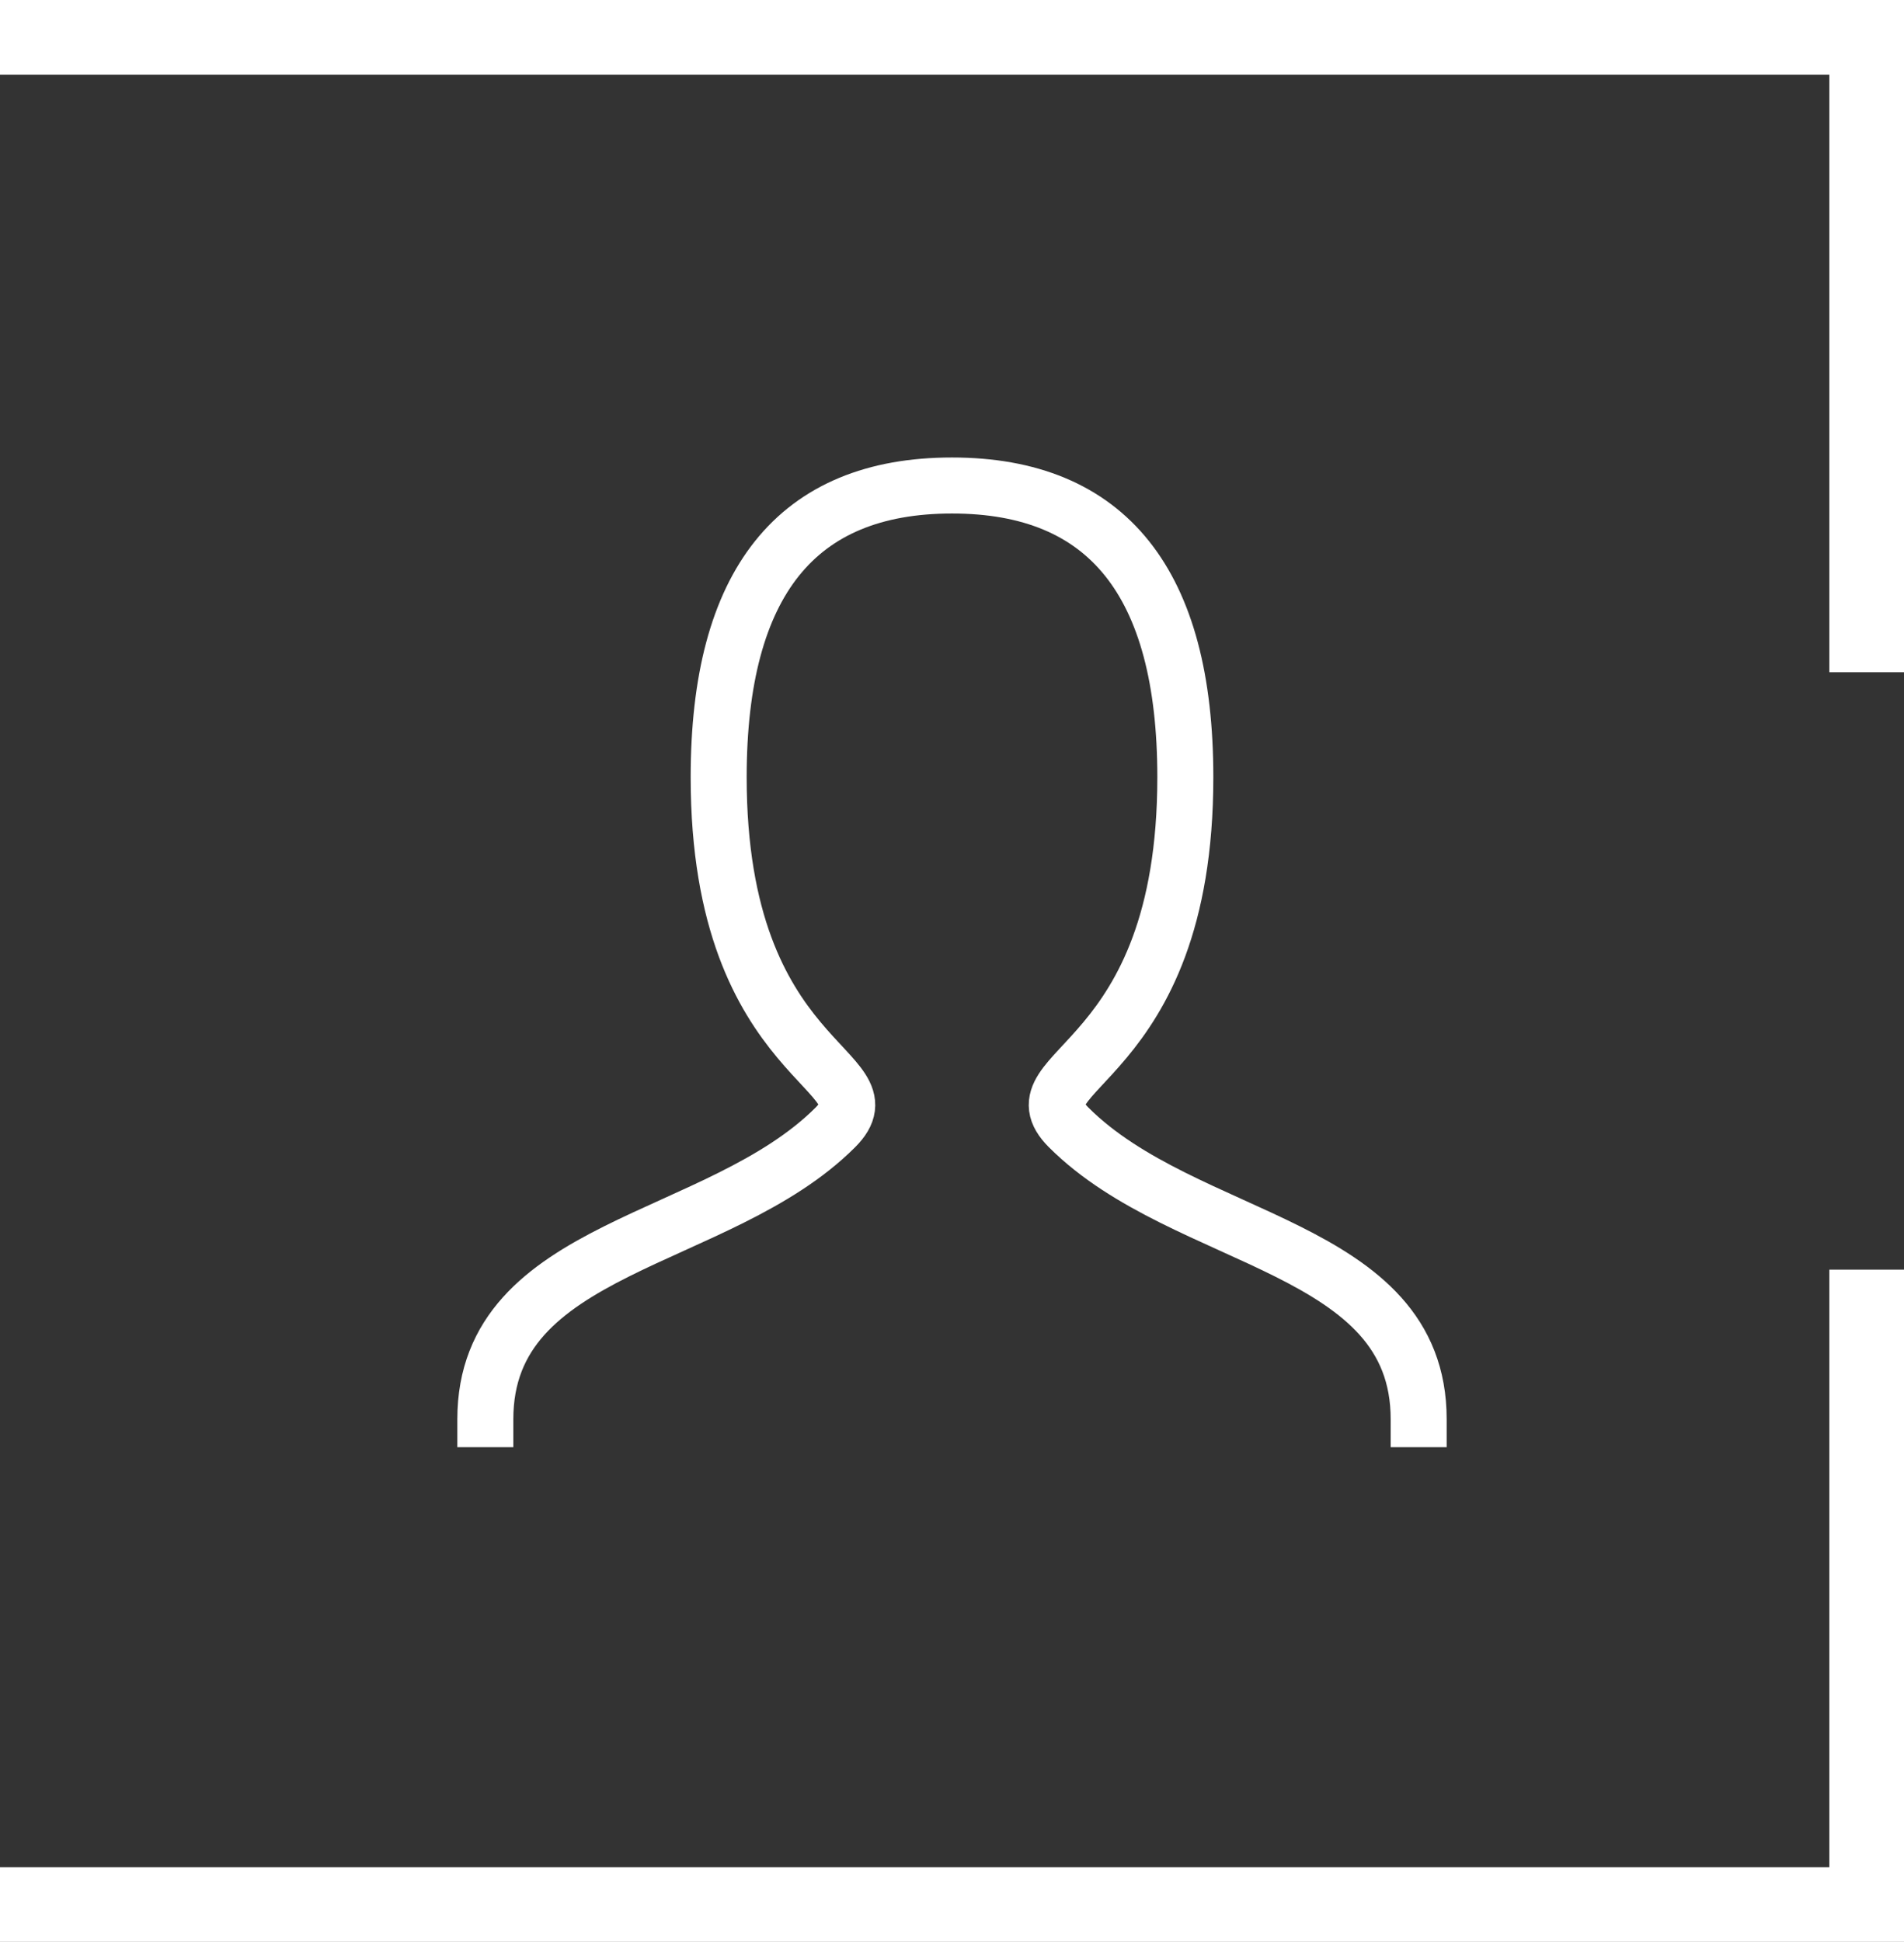
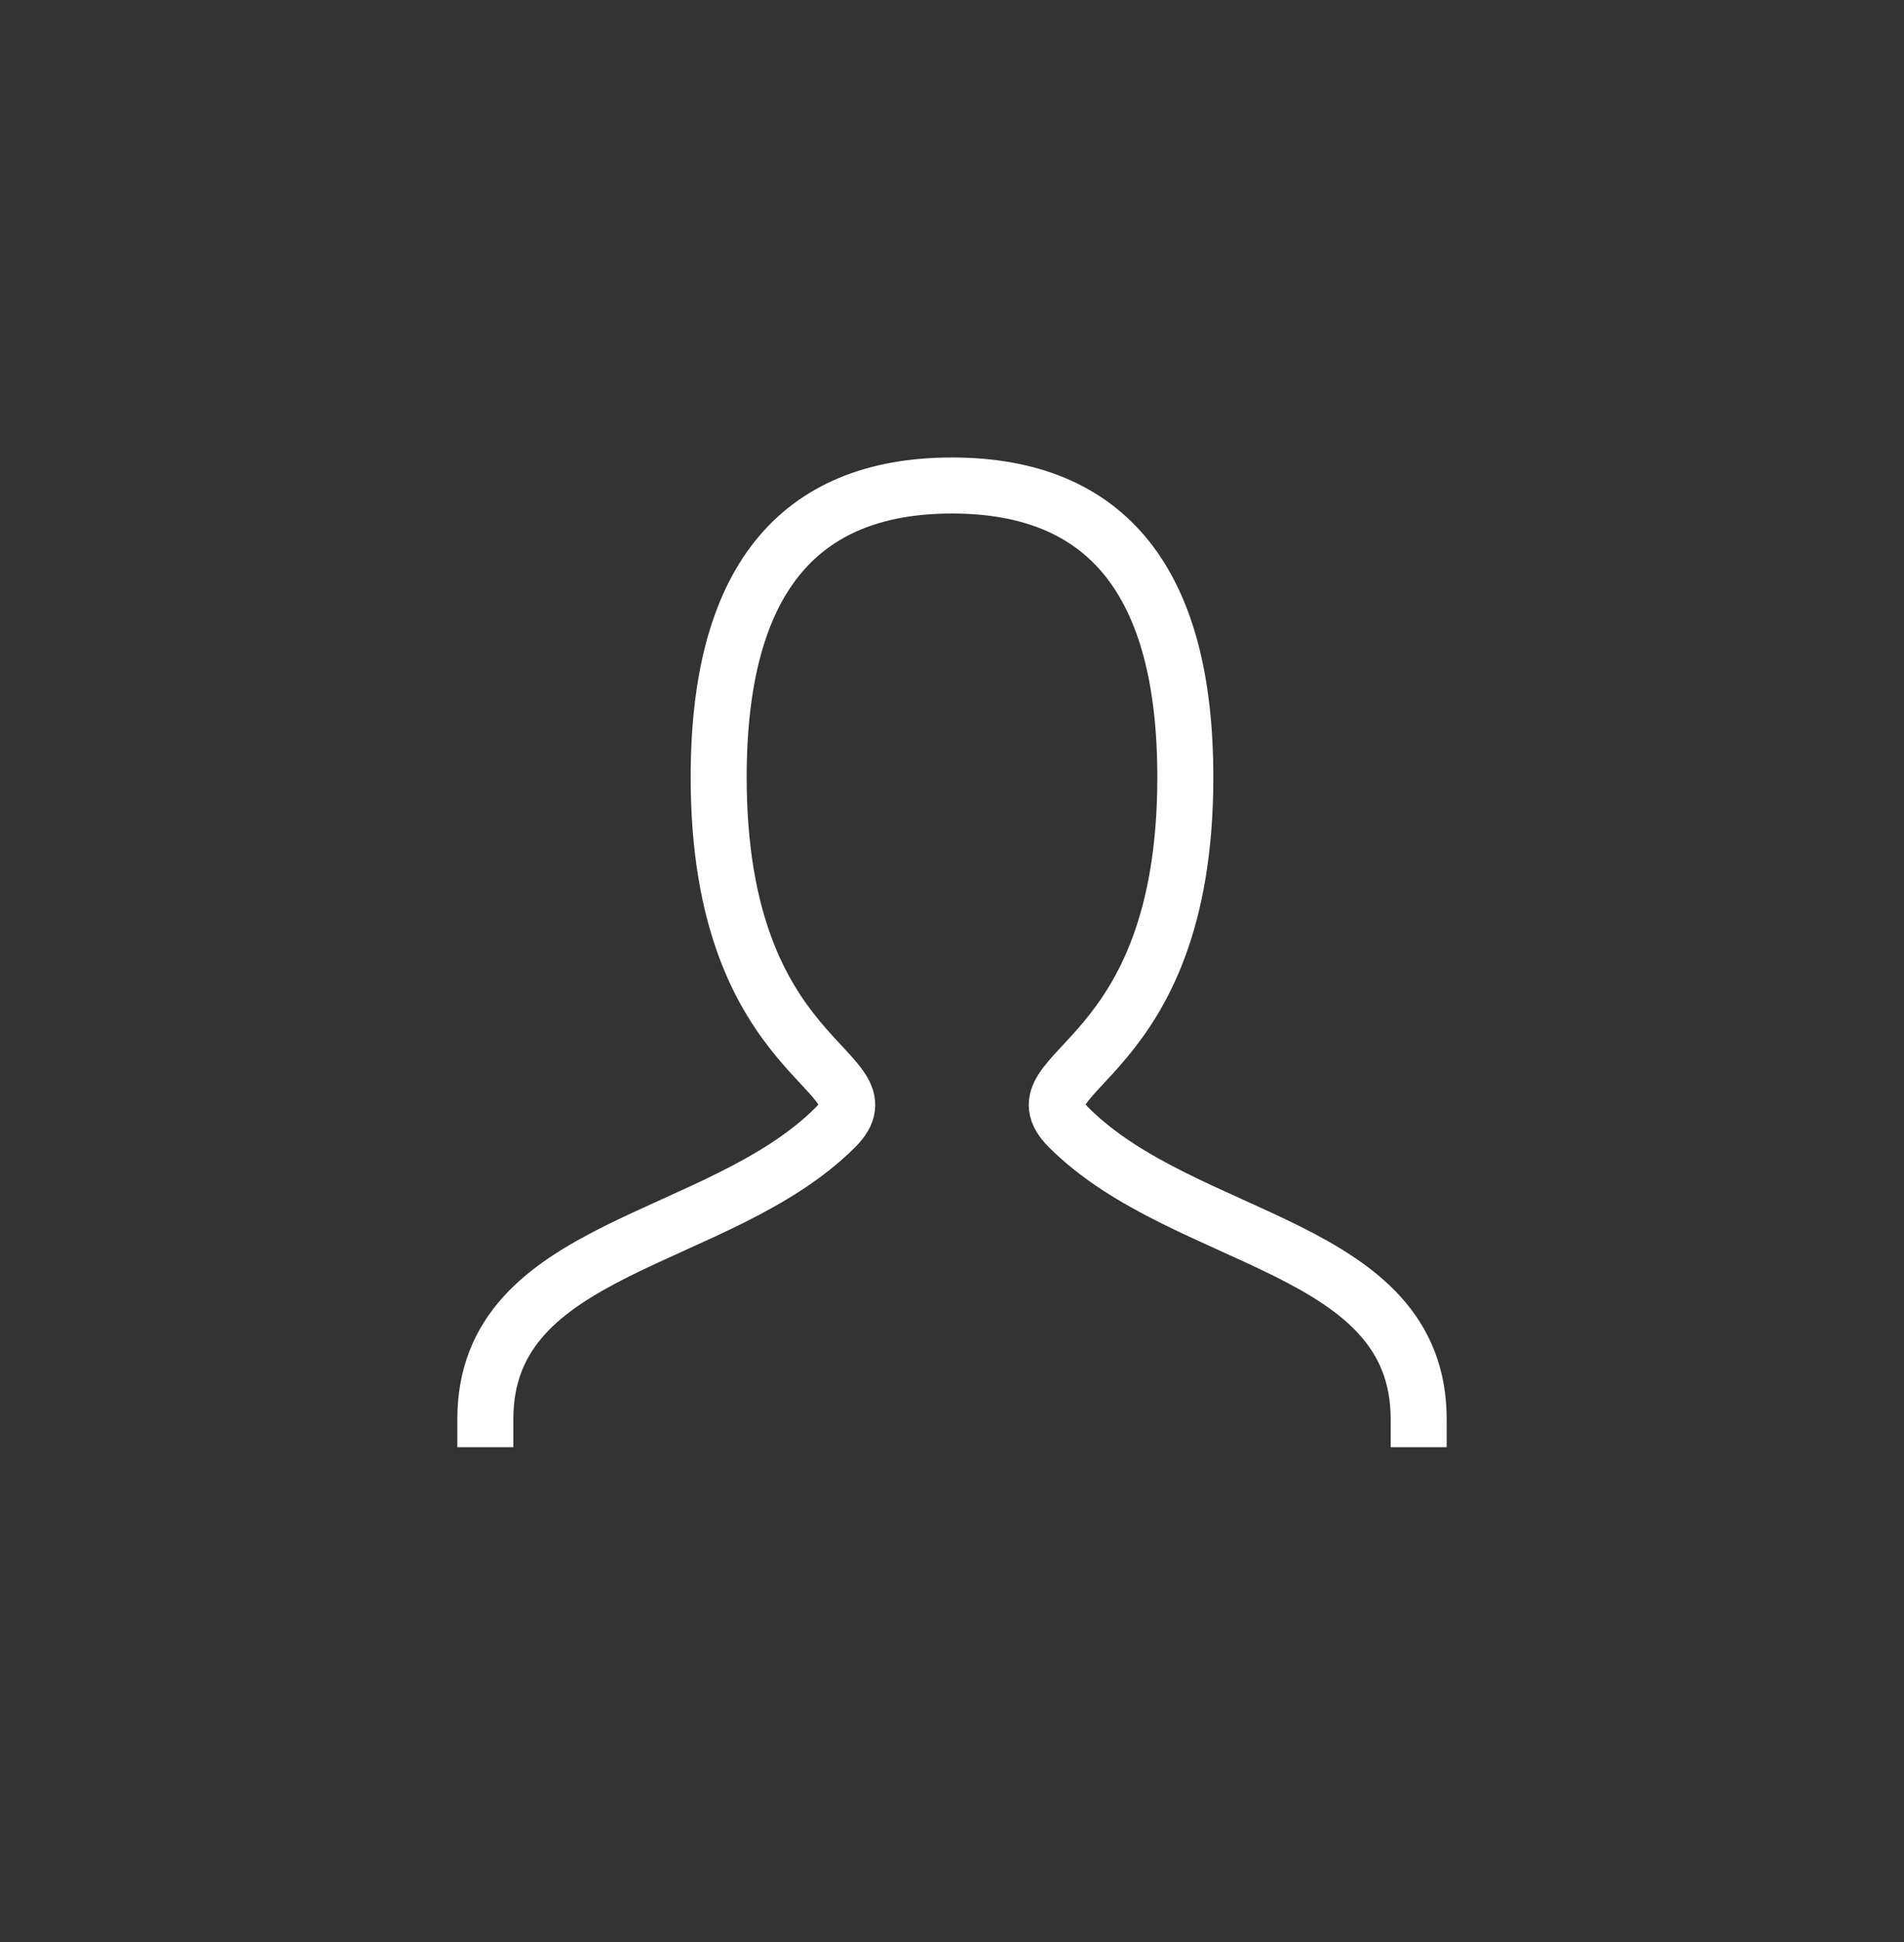
<svg xmlns="http://www.w3.org/2000/svg" width="51px" height="52px" viewBox="0 0 51 52" version="1.1">
  <rect x="0" y="0" width="51" height="52" fill="#333333" stroke="none" />
  <title>icon-contact</title>
  <g id="Page-1" stroke="none" stroke-width="1" fill="none" fill-rule="evenodd">
    <g id="Design_Merkens_Autos" transform="translate(-50, -3519)" stroke="#FFFFFF">
      <g id="Group-11" transform="translate(0, 3470)">
        <g id="icon-contact" transform="translate(50, 50)">
-           <path d="M0,0 L50,0 L50,17 M0,49.997 L50,49.997 L50,32.997" id="Combined-Shape" stroke-width="2" />
          <path d="M13,37 C13,32.312 19.25,32.312 22.375,29.188 C23.938,27.625 19.25,27.625 19.25,19.812 C19.25,14.605 21.333,12 25.5,12 C29.667,12 31.75,14.605 31.75,19.812 C31.75,27.625 27.062,27.625 28.625,29.188 C31.75,32.312 38,32.312 38,37" id="Path" stroke-width="1.5" stroke-linecap="square" />
        </g>
      </g>
    </g>
  </g>
</svg>